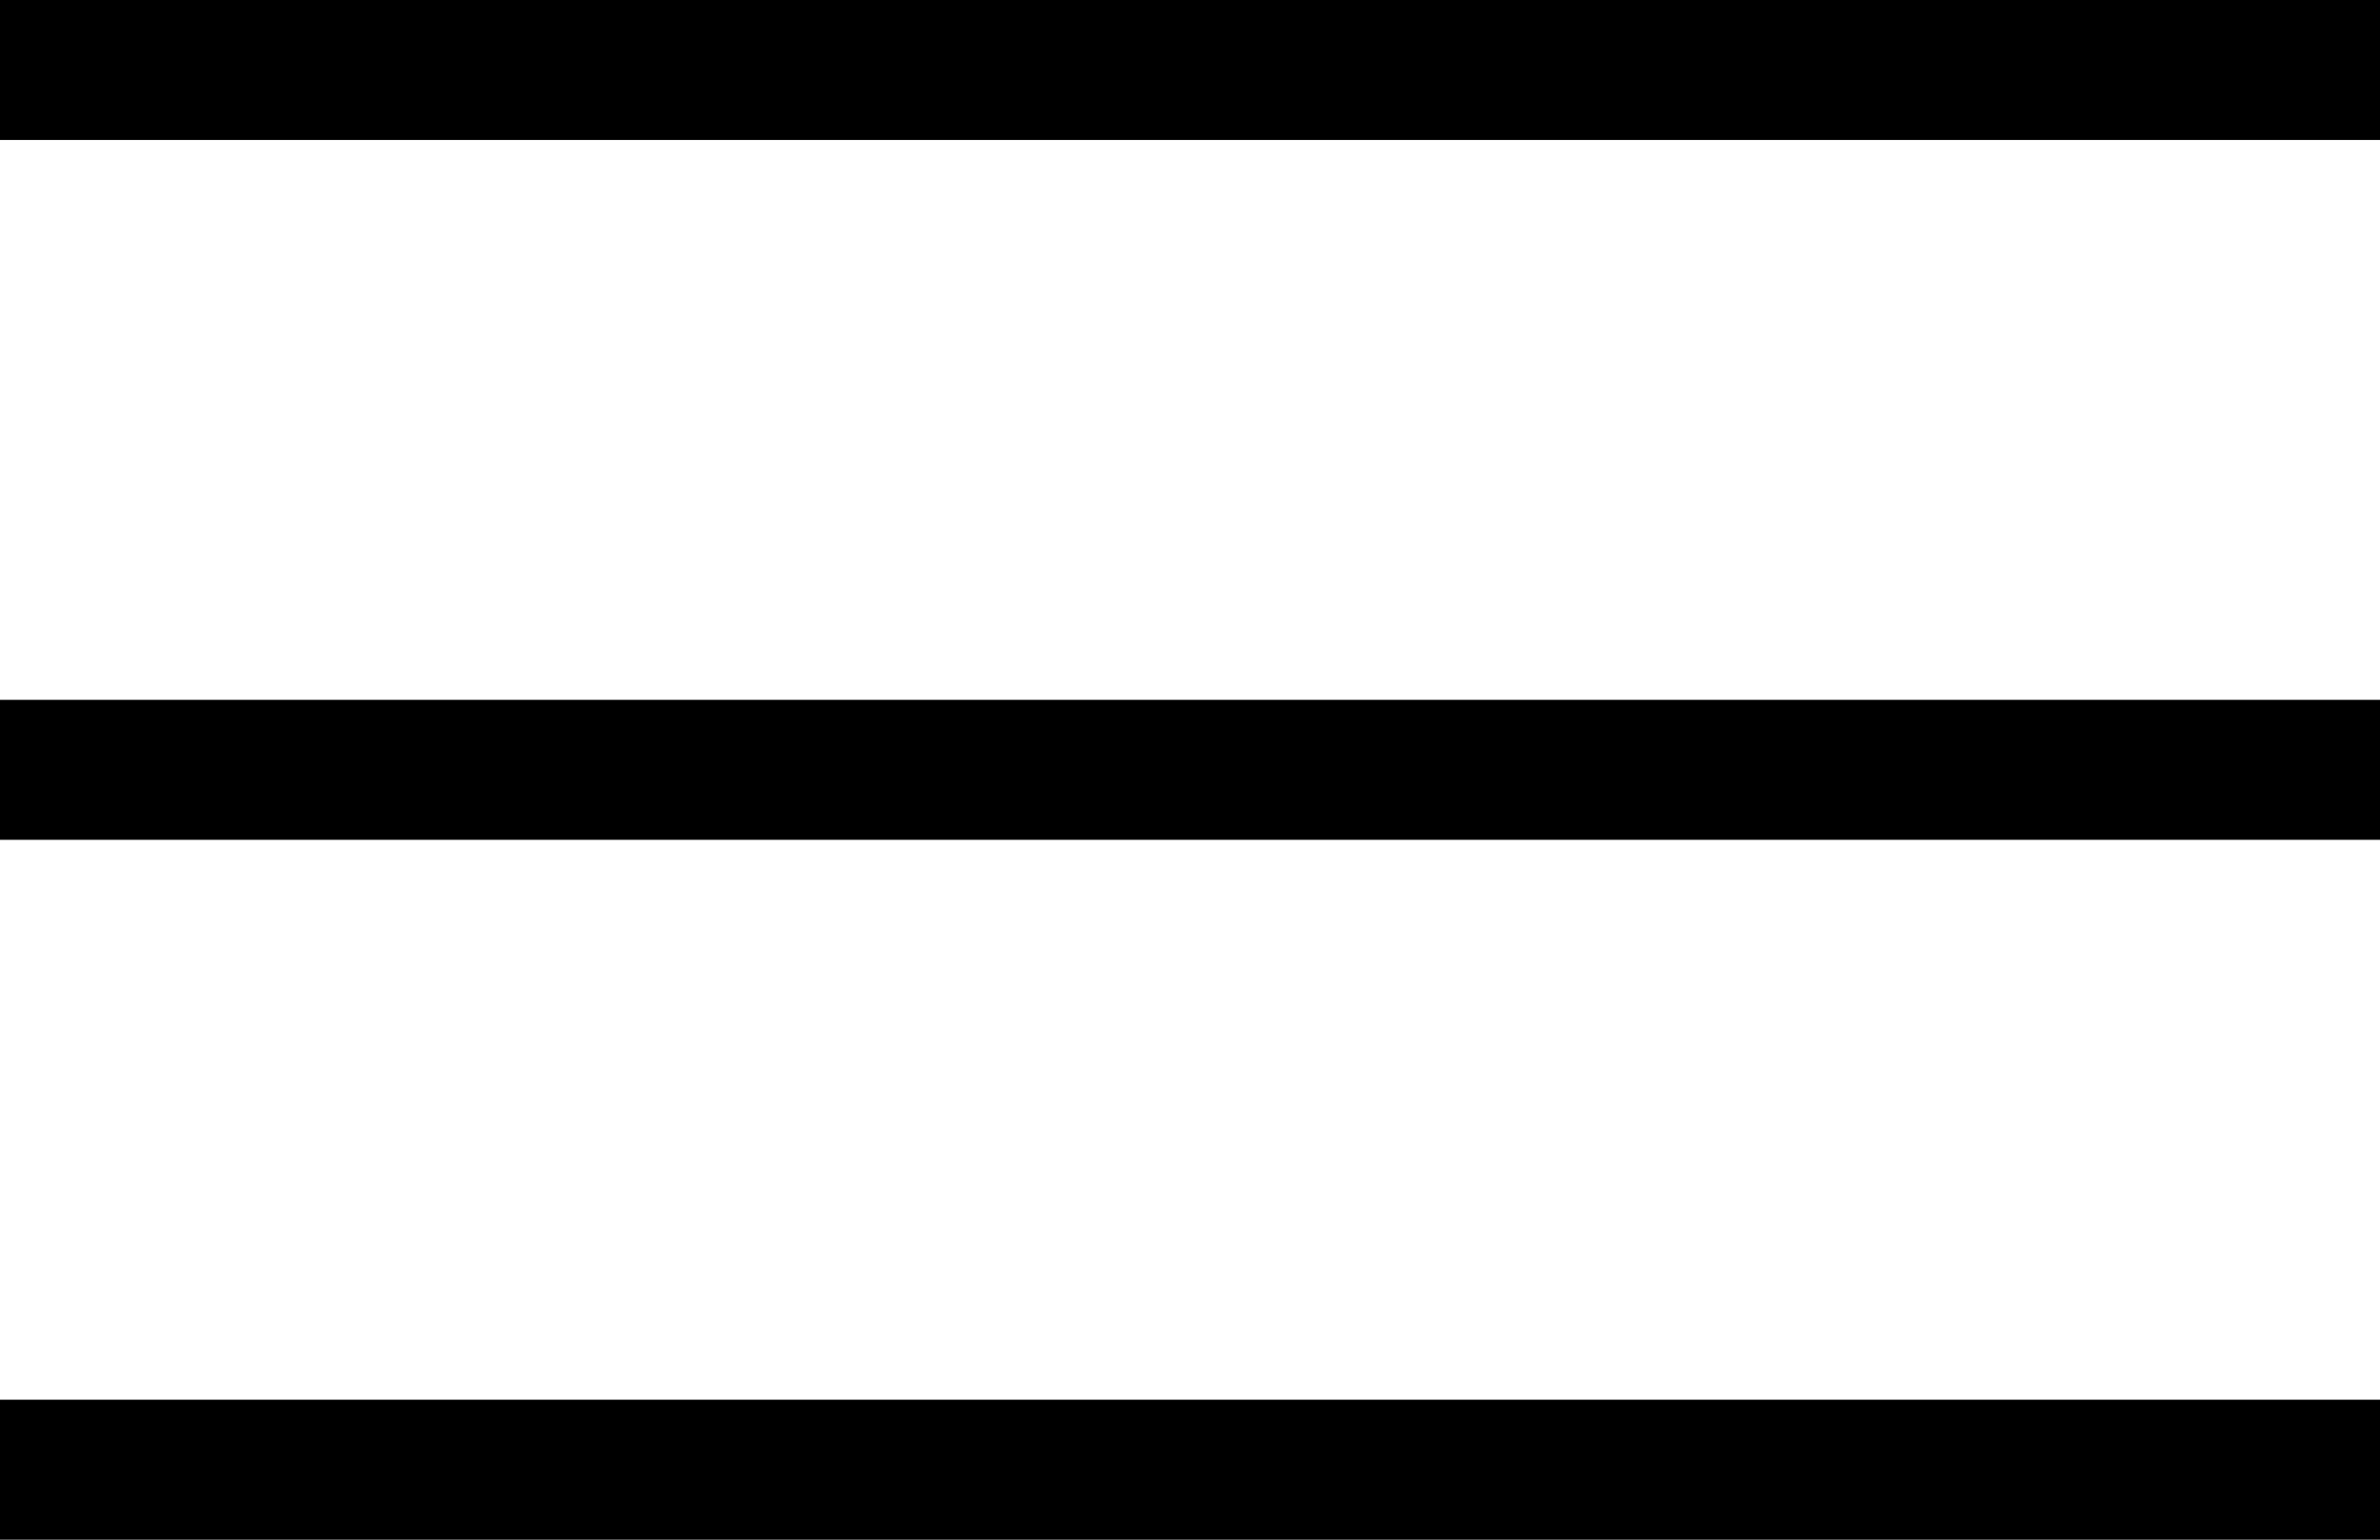
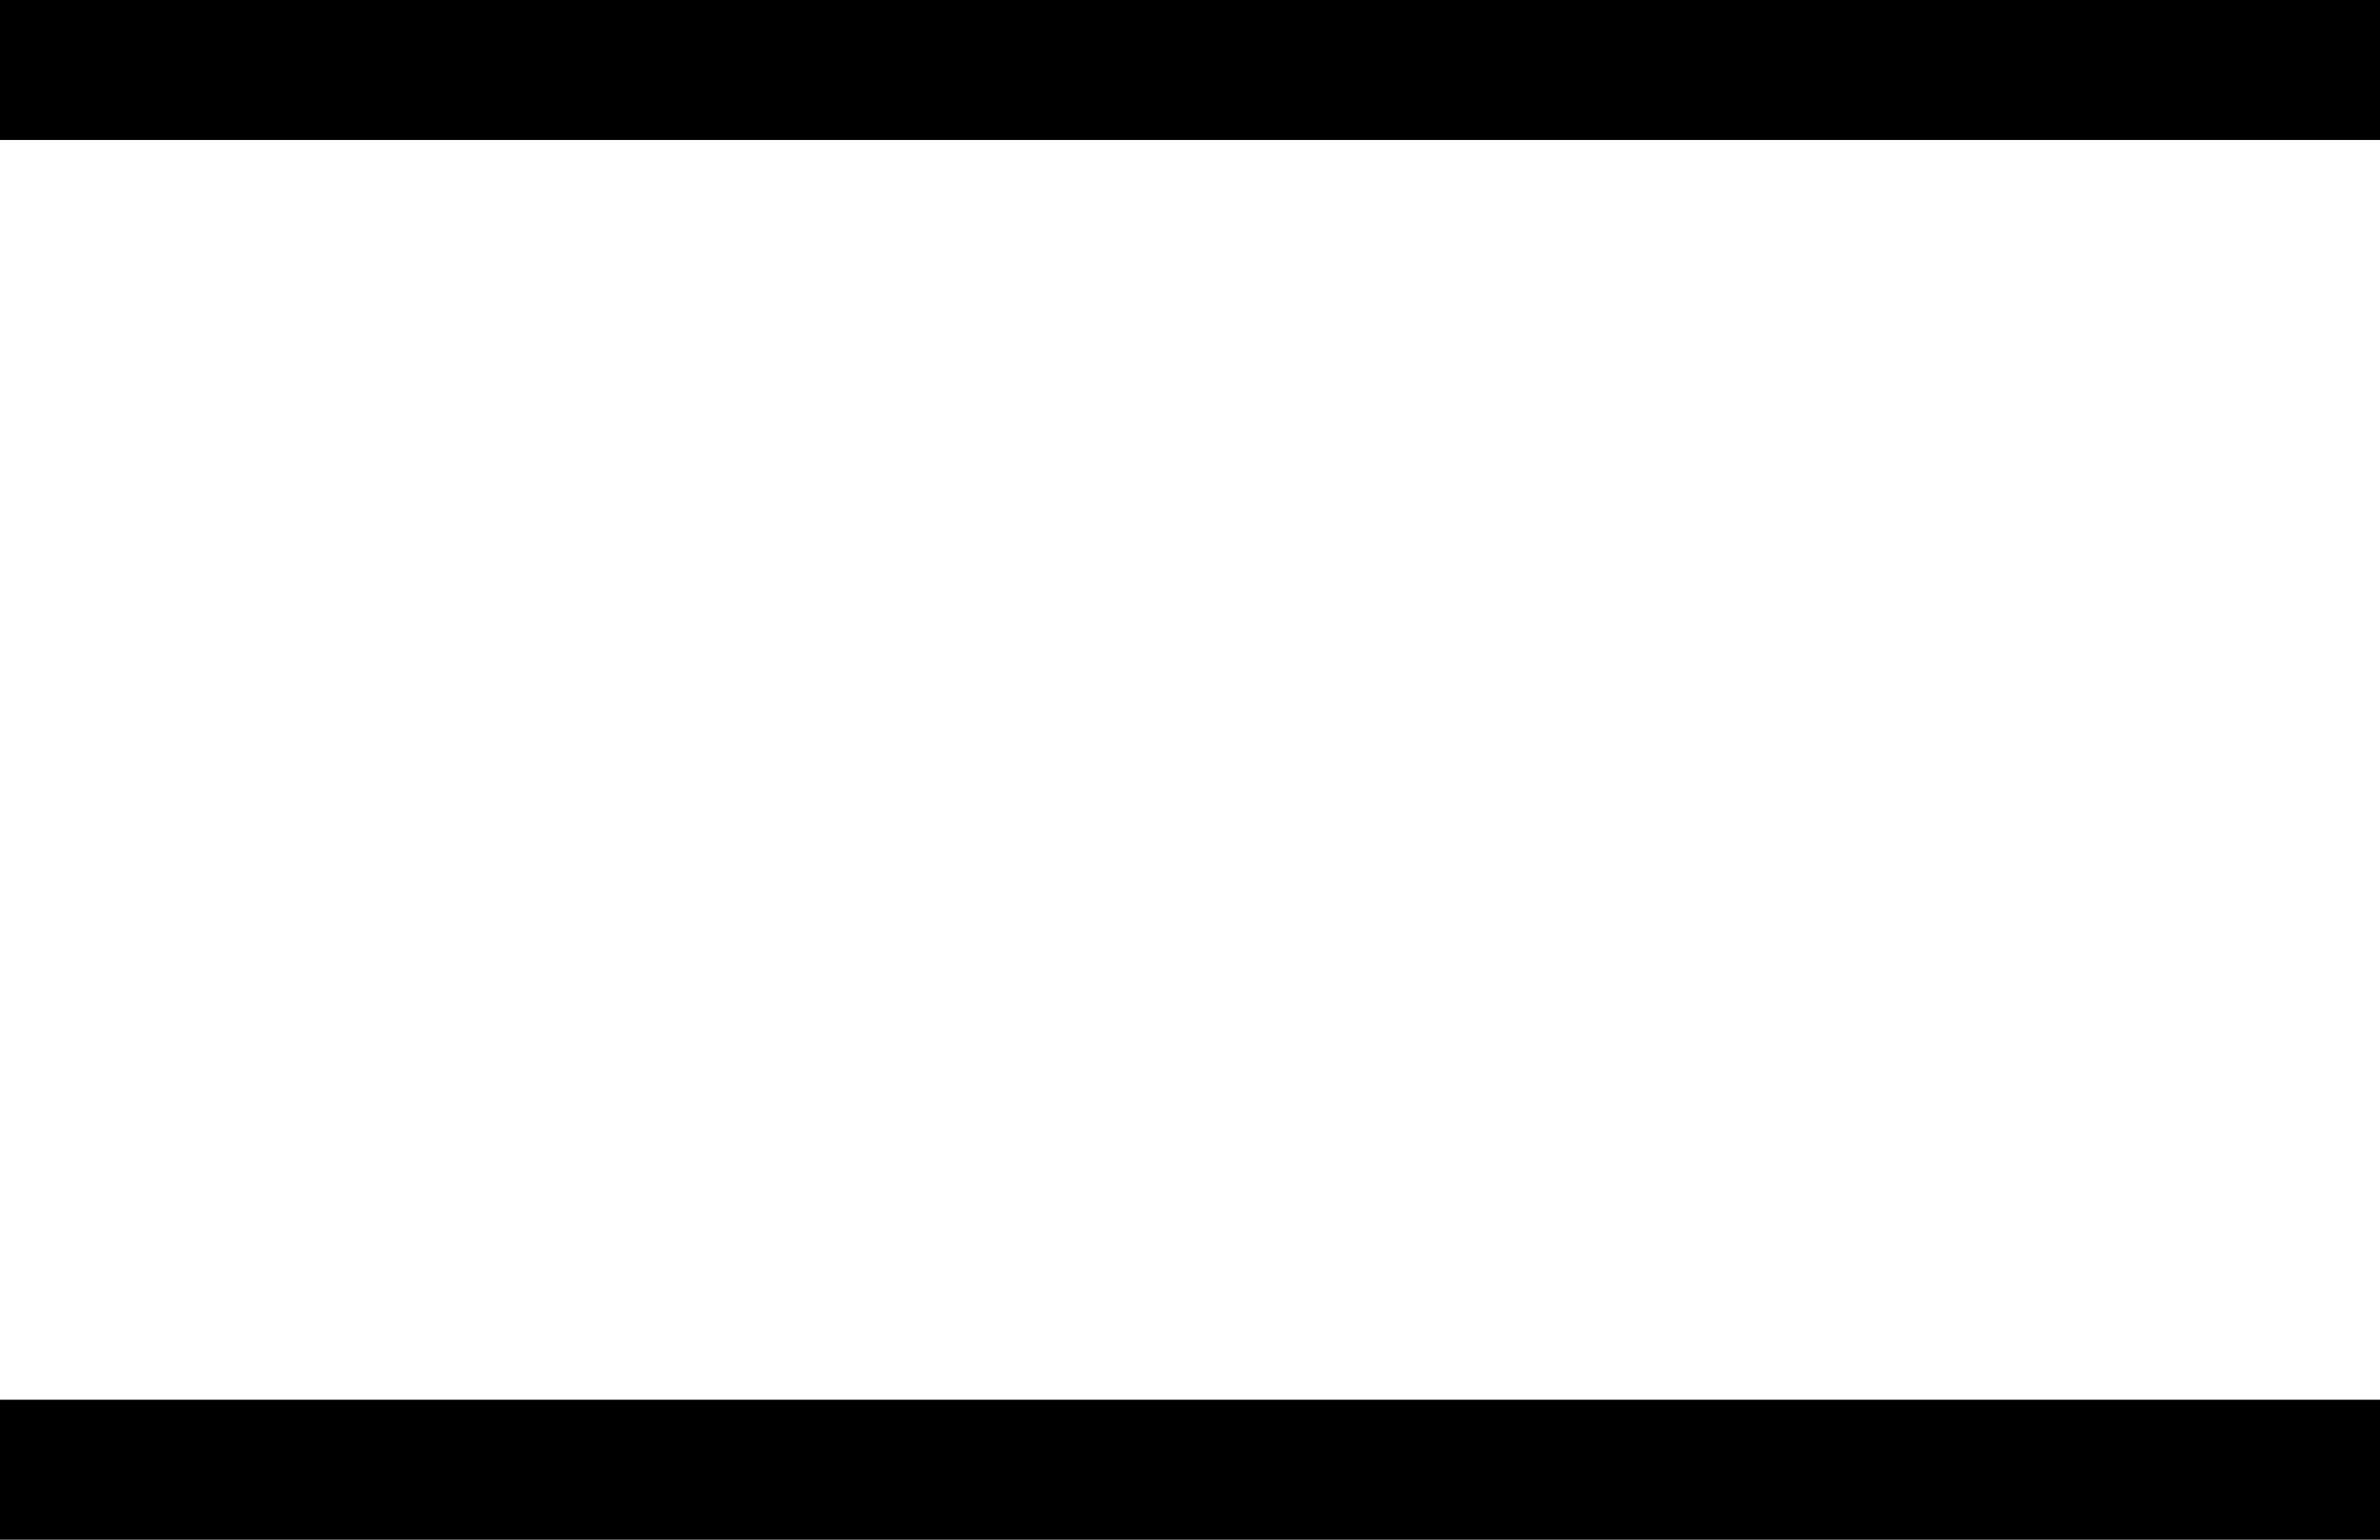
<svg xmlns="http://www.w3.org/2000/svg" width="17" height="11" viewBox="0 0 17 11" fill="none">
  <line y1="0.5" x2="17" y2="0.5" stroke="black" />
-   <line y1="5.5" x2="17" y2="5.5" stroke="black" />
  <line y1="10.5" x2="17" y2="10.5" stroke="black" />
</svg>